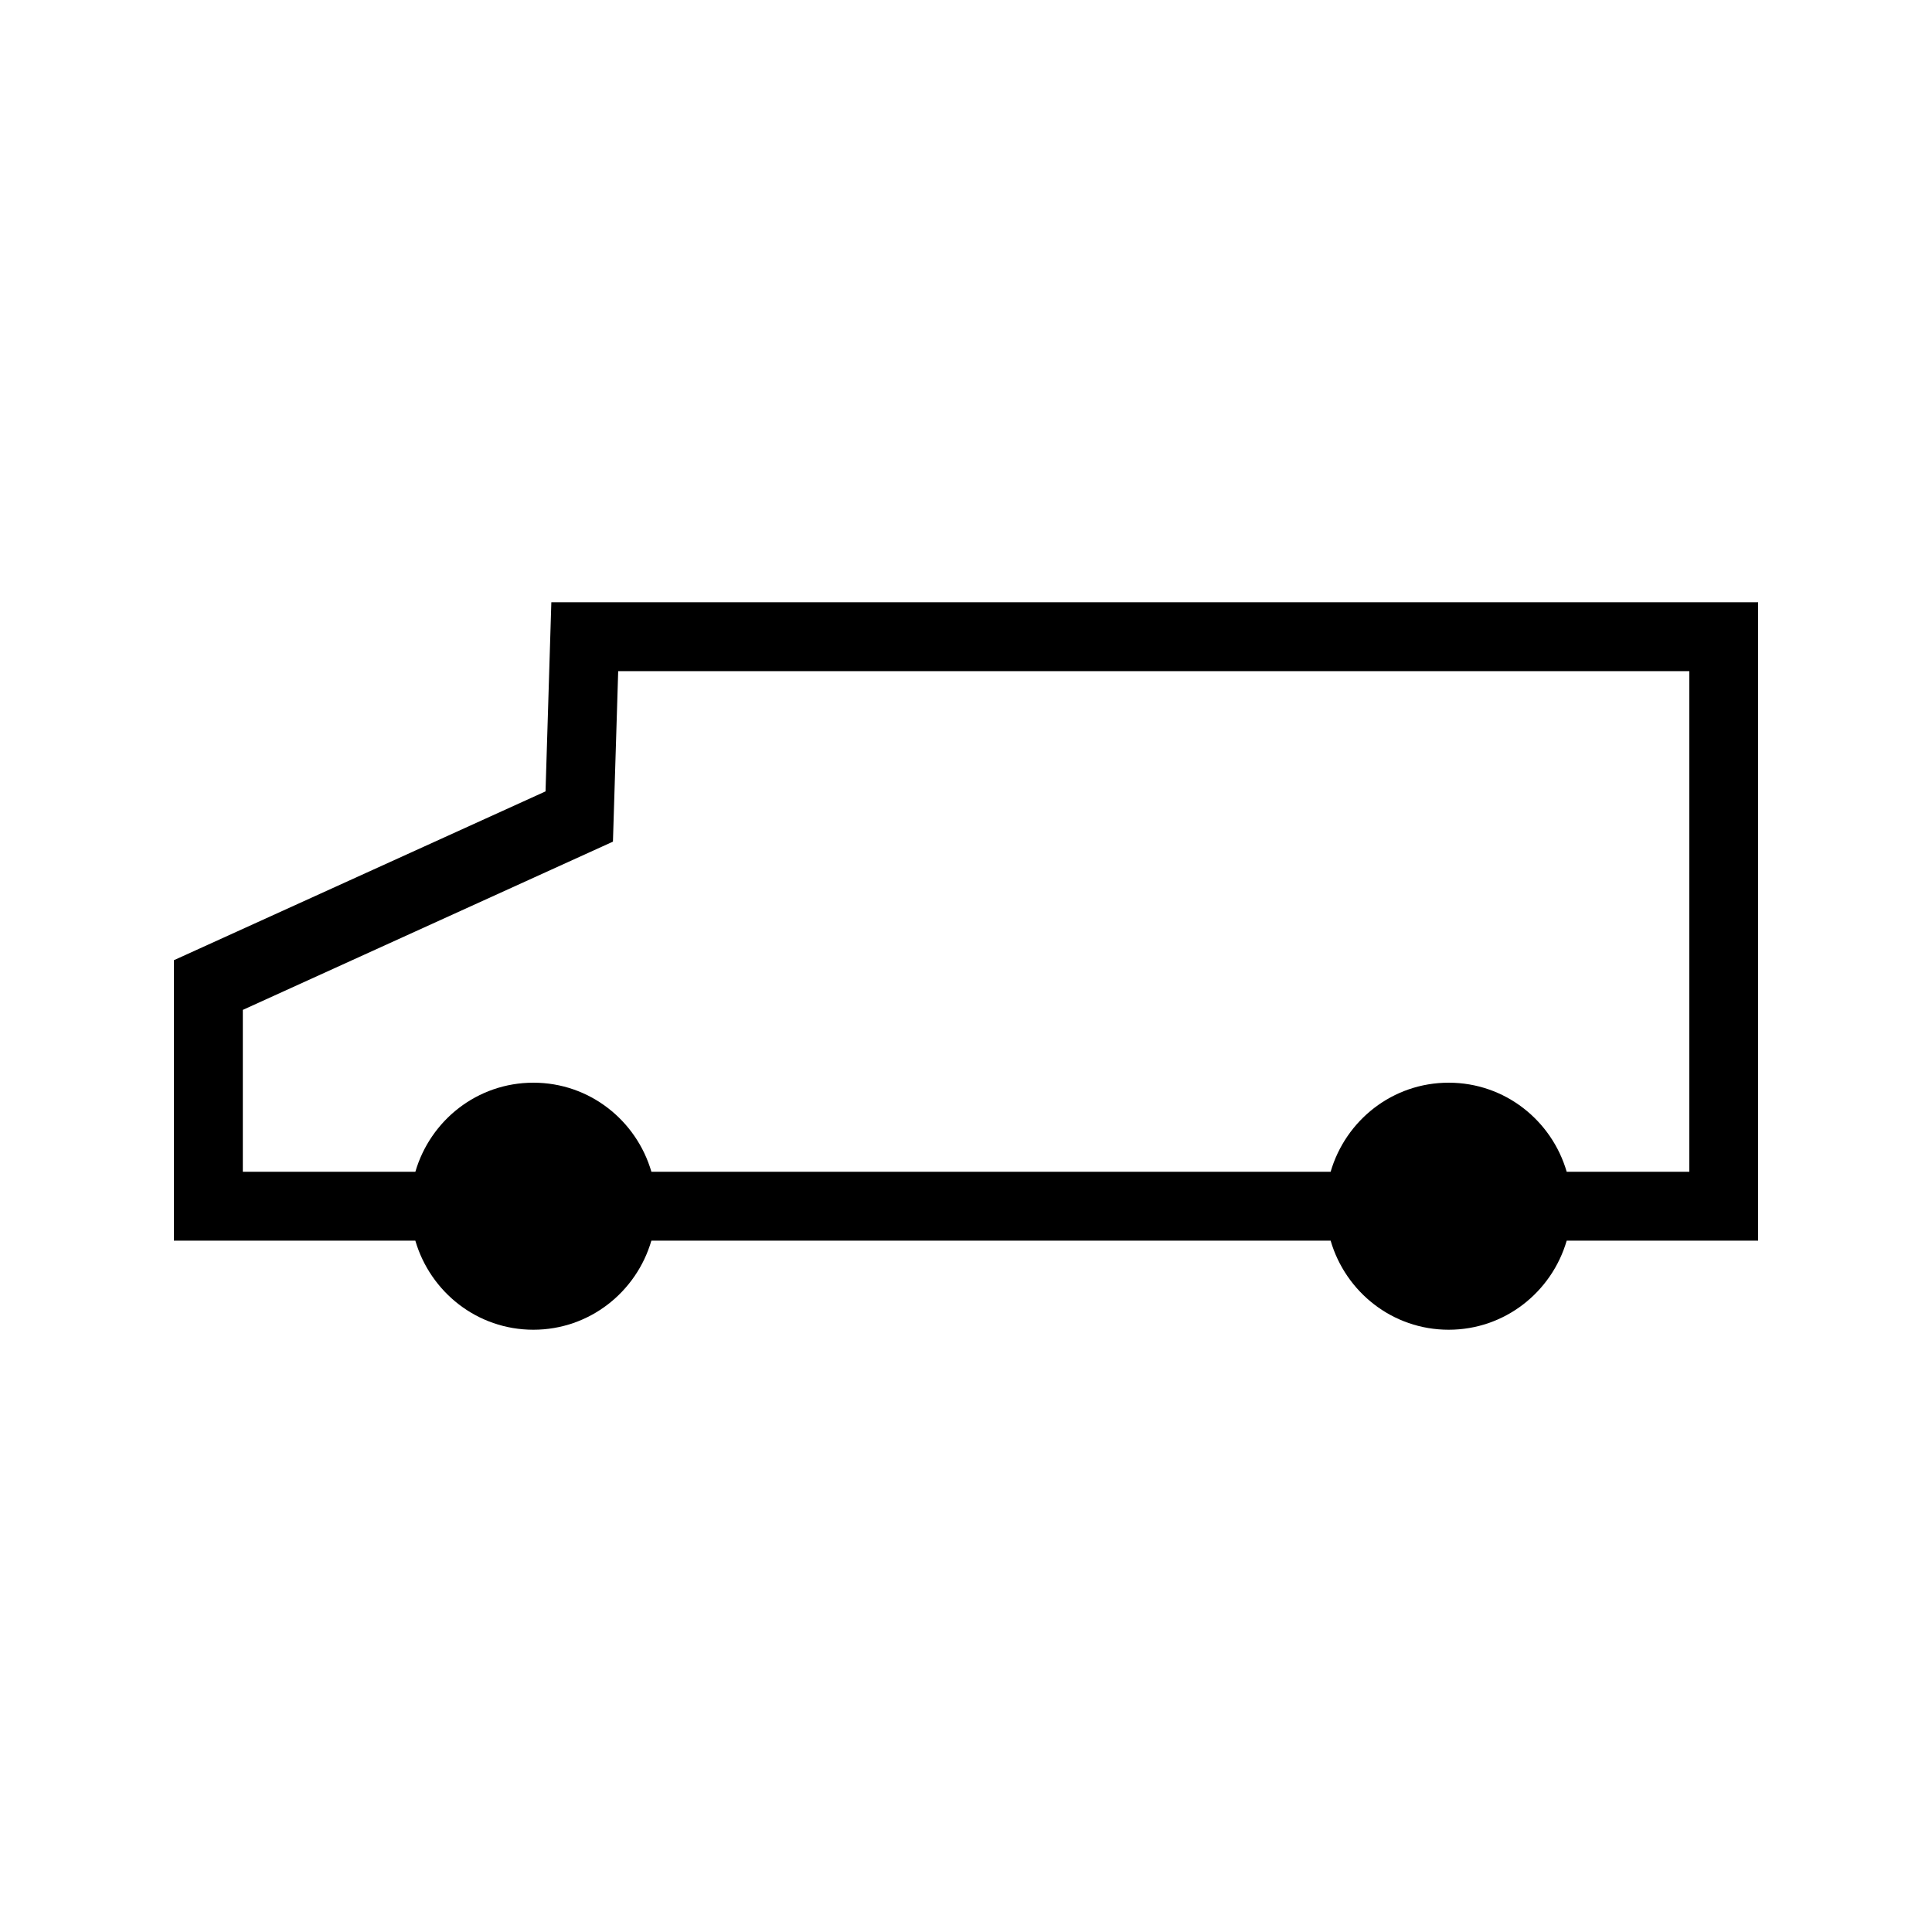
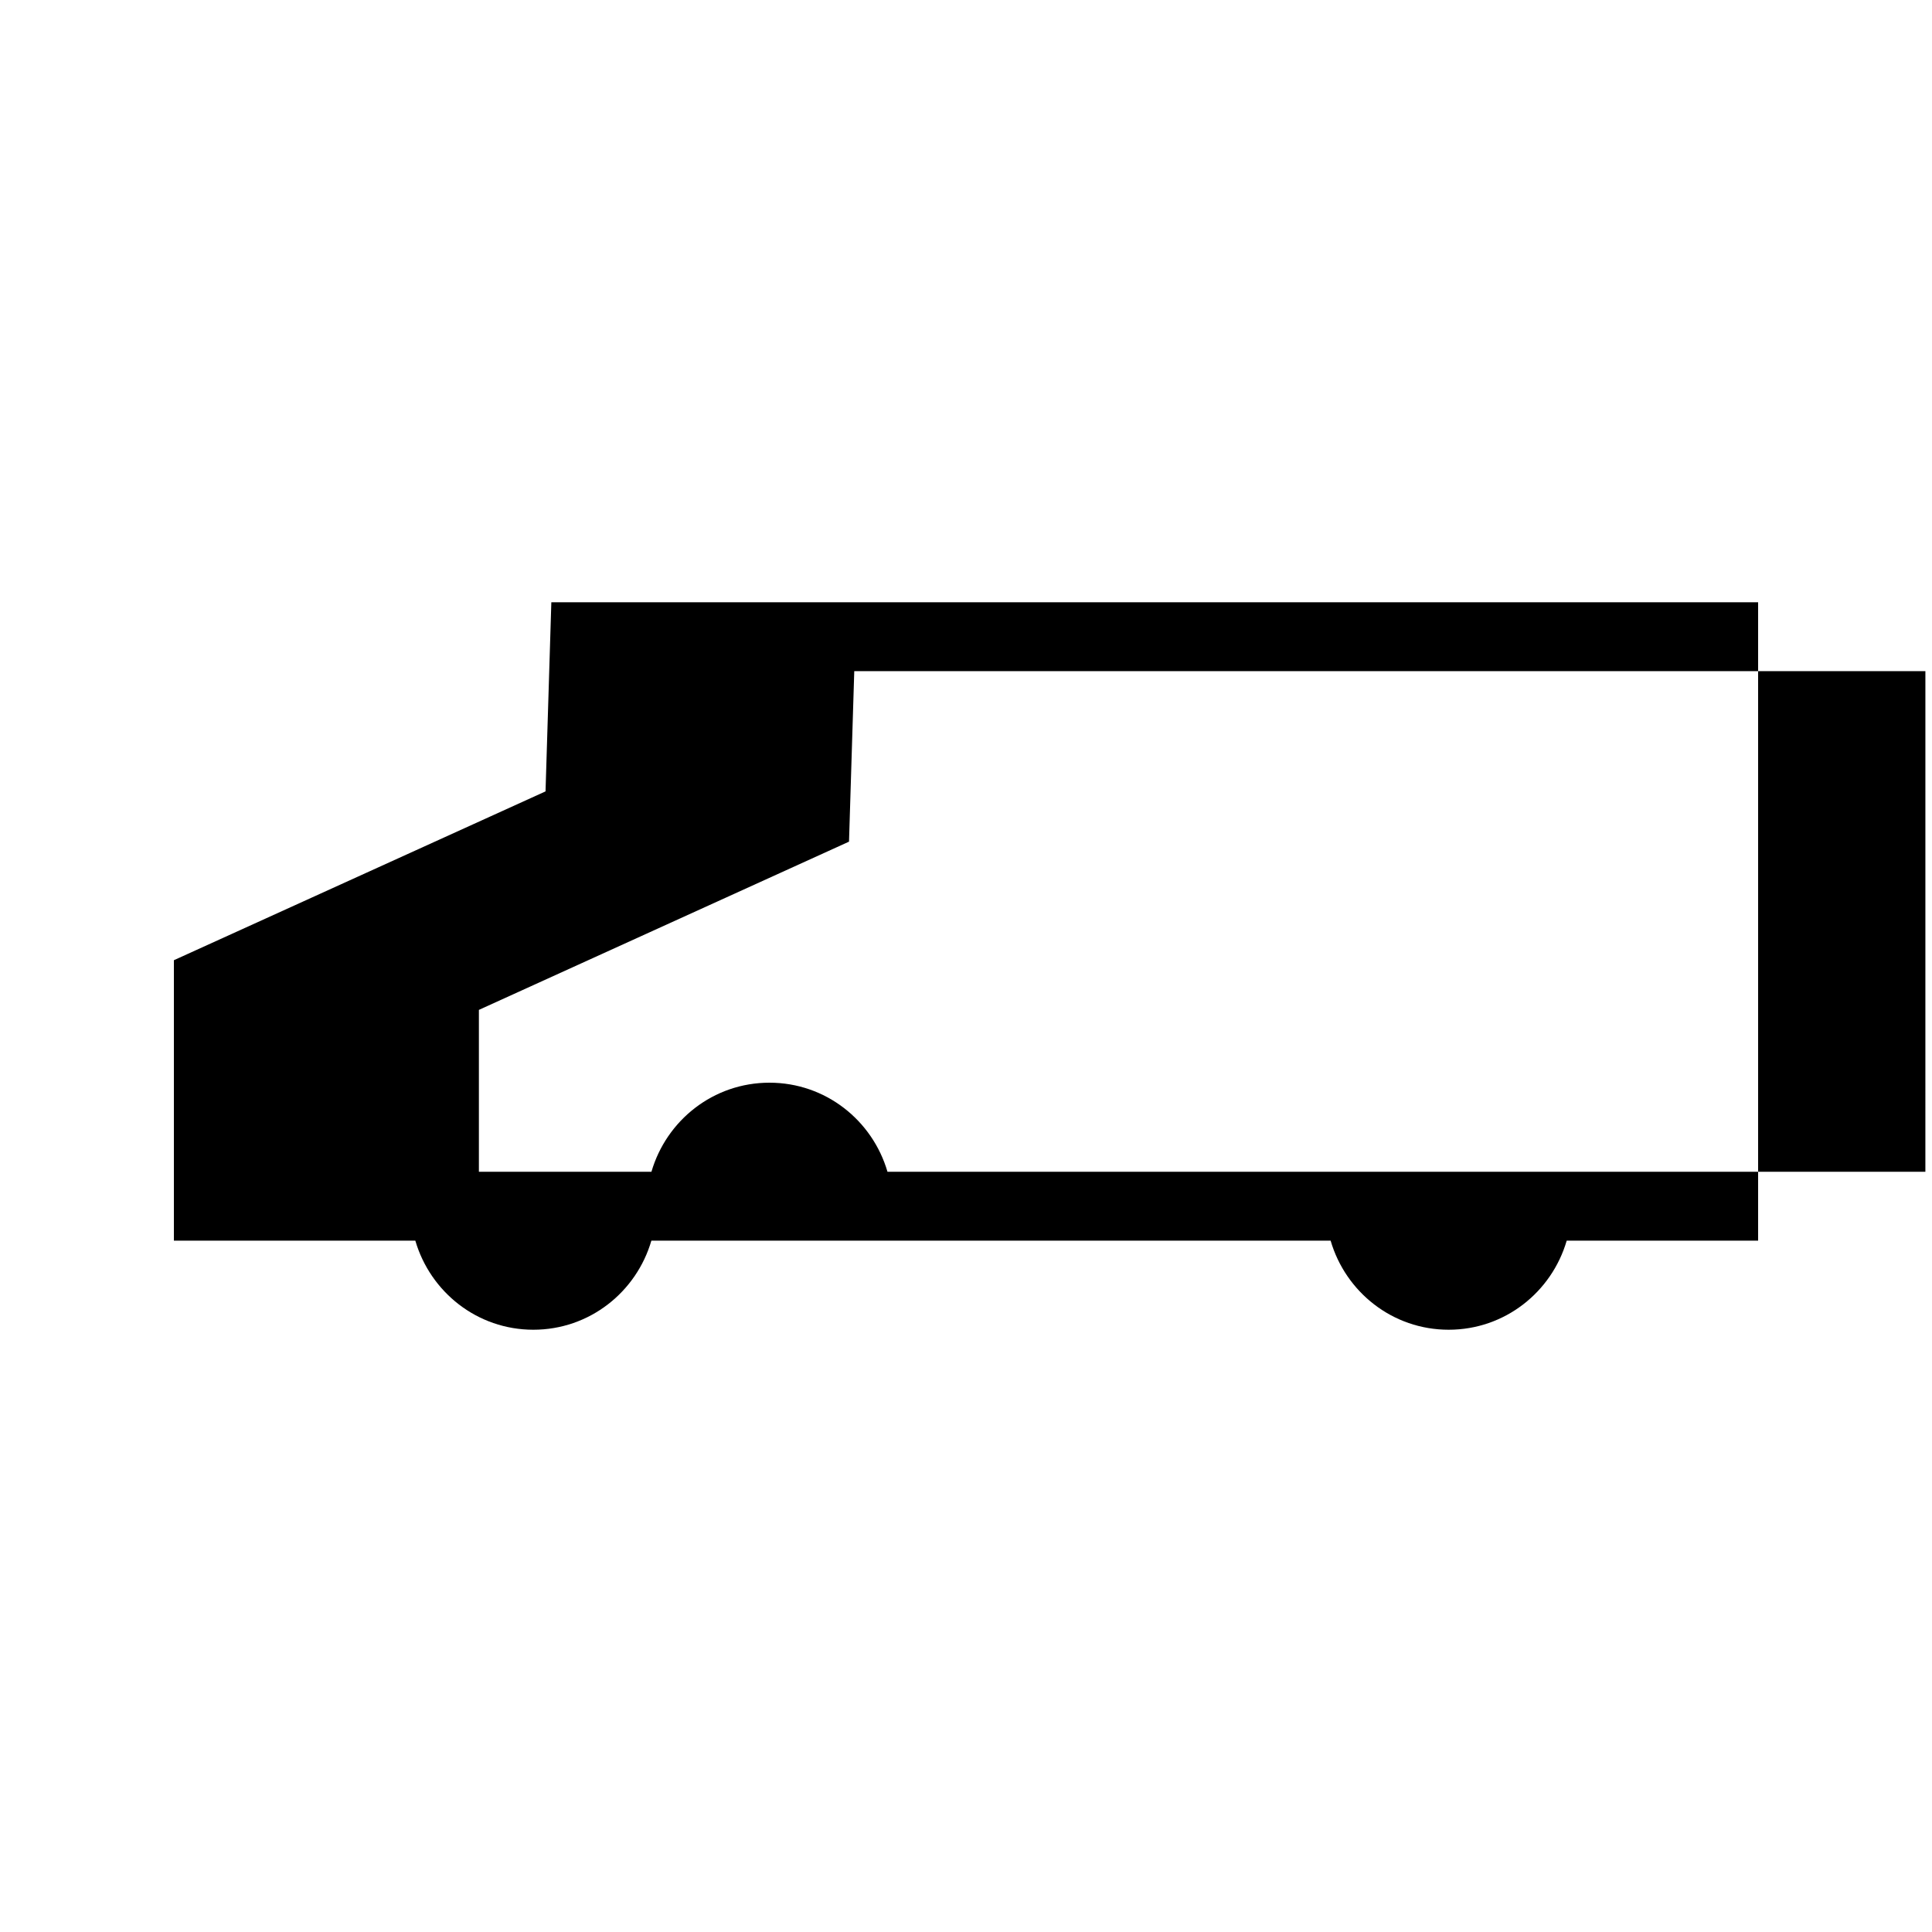
<svg xmlns="http://www.w3.org/2000/svg" fill="#000000" width="800px" height="800px" version="1.1" viewBox="144 144 512 512">
-   <path d="m290.11 303.61-1.539 50.117-98.488 44.738v74.324h63.984c3.973 13.602 16.395 23.605 31.277 23.605 14.887 0 27.312-10.004 31.277-23.605h180.01c3.969 13.602 16.395 23.605 31.285 23.605 14.887 0 27.312-10.004 31.277-23.605h50.727v-169.18zm301.55 150.92h-32.469c-3.969-13.613-16.391-23.605-31.277-23.605-14.887 0-27.316 9.992-31.285 23.605h-180c-3.973-13.613-16.395-23.605-31.277-23.605-14.883 0-27.312 9.992-31.277 23.605h-45.727v-42.898l98.086-44.586 1.391-45.18h283.86l-0.004 132.66z" />
+   <path d="m290.11 303.61-1.539 50.117-98.488 44.738v74.324h63.984c3.973 13.602 16.395 23.605 31.277 23.605 14.887 0 27.312-10.004 31.277-23.605h180.01c3.969 13.602 16.395 23.605 31.285 23.605 14.887 0 27.312-10.004 31.277-23.605h50.727v-169.18zm301.55 150.92h-32.469h-180c-3.973-13.613-16.395-23.605-31.277-23.605-14.883 0-27.312 9.992-31.277 23.605h-45.727v-42.898l98.086-44.586 1.391-45.18h283.86l-0.004 132.66z" />
</svg>